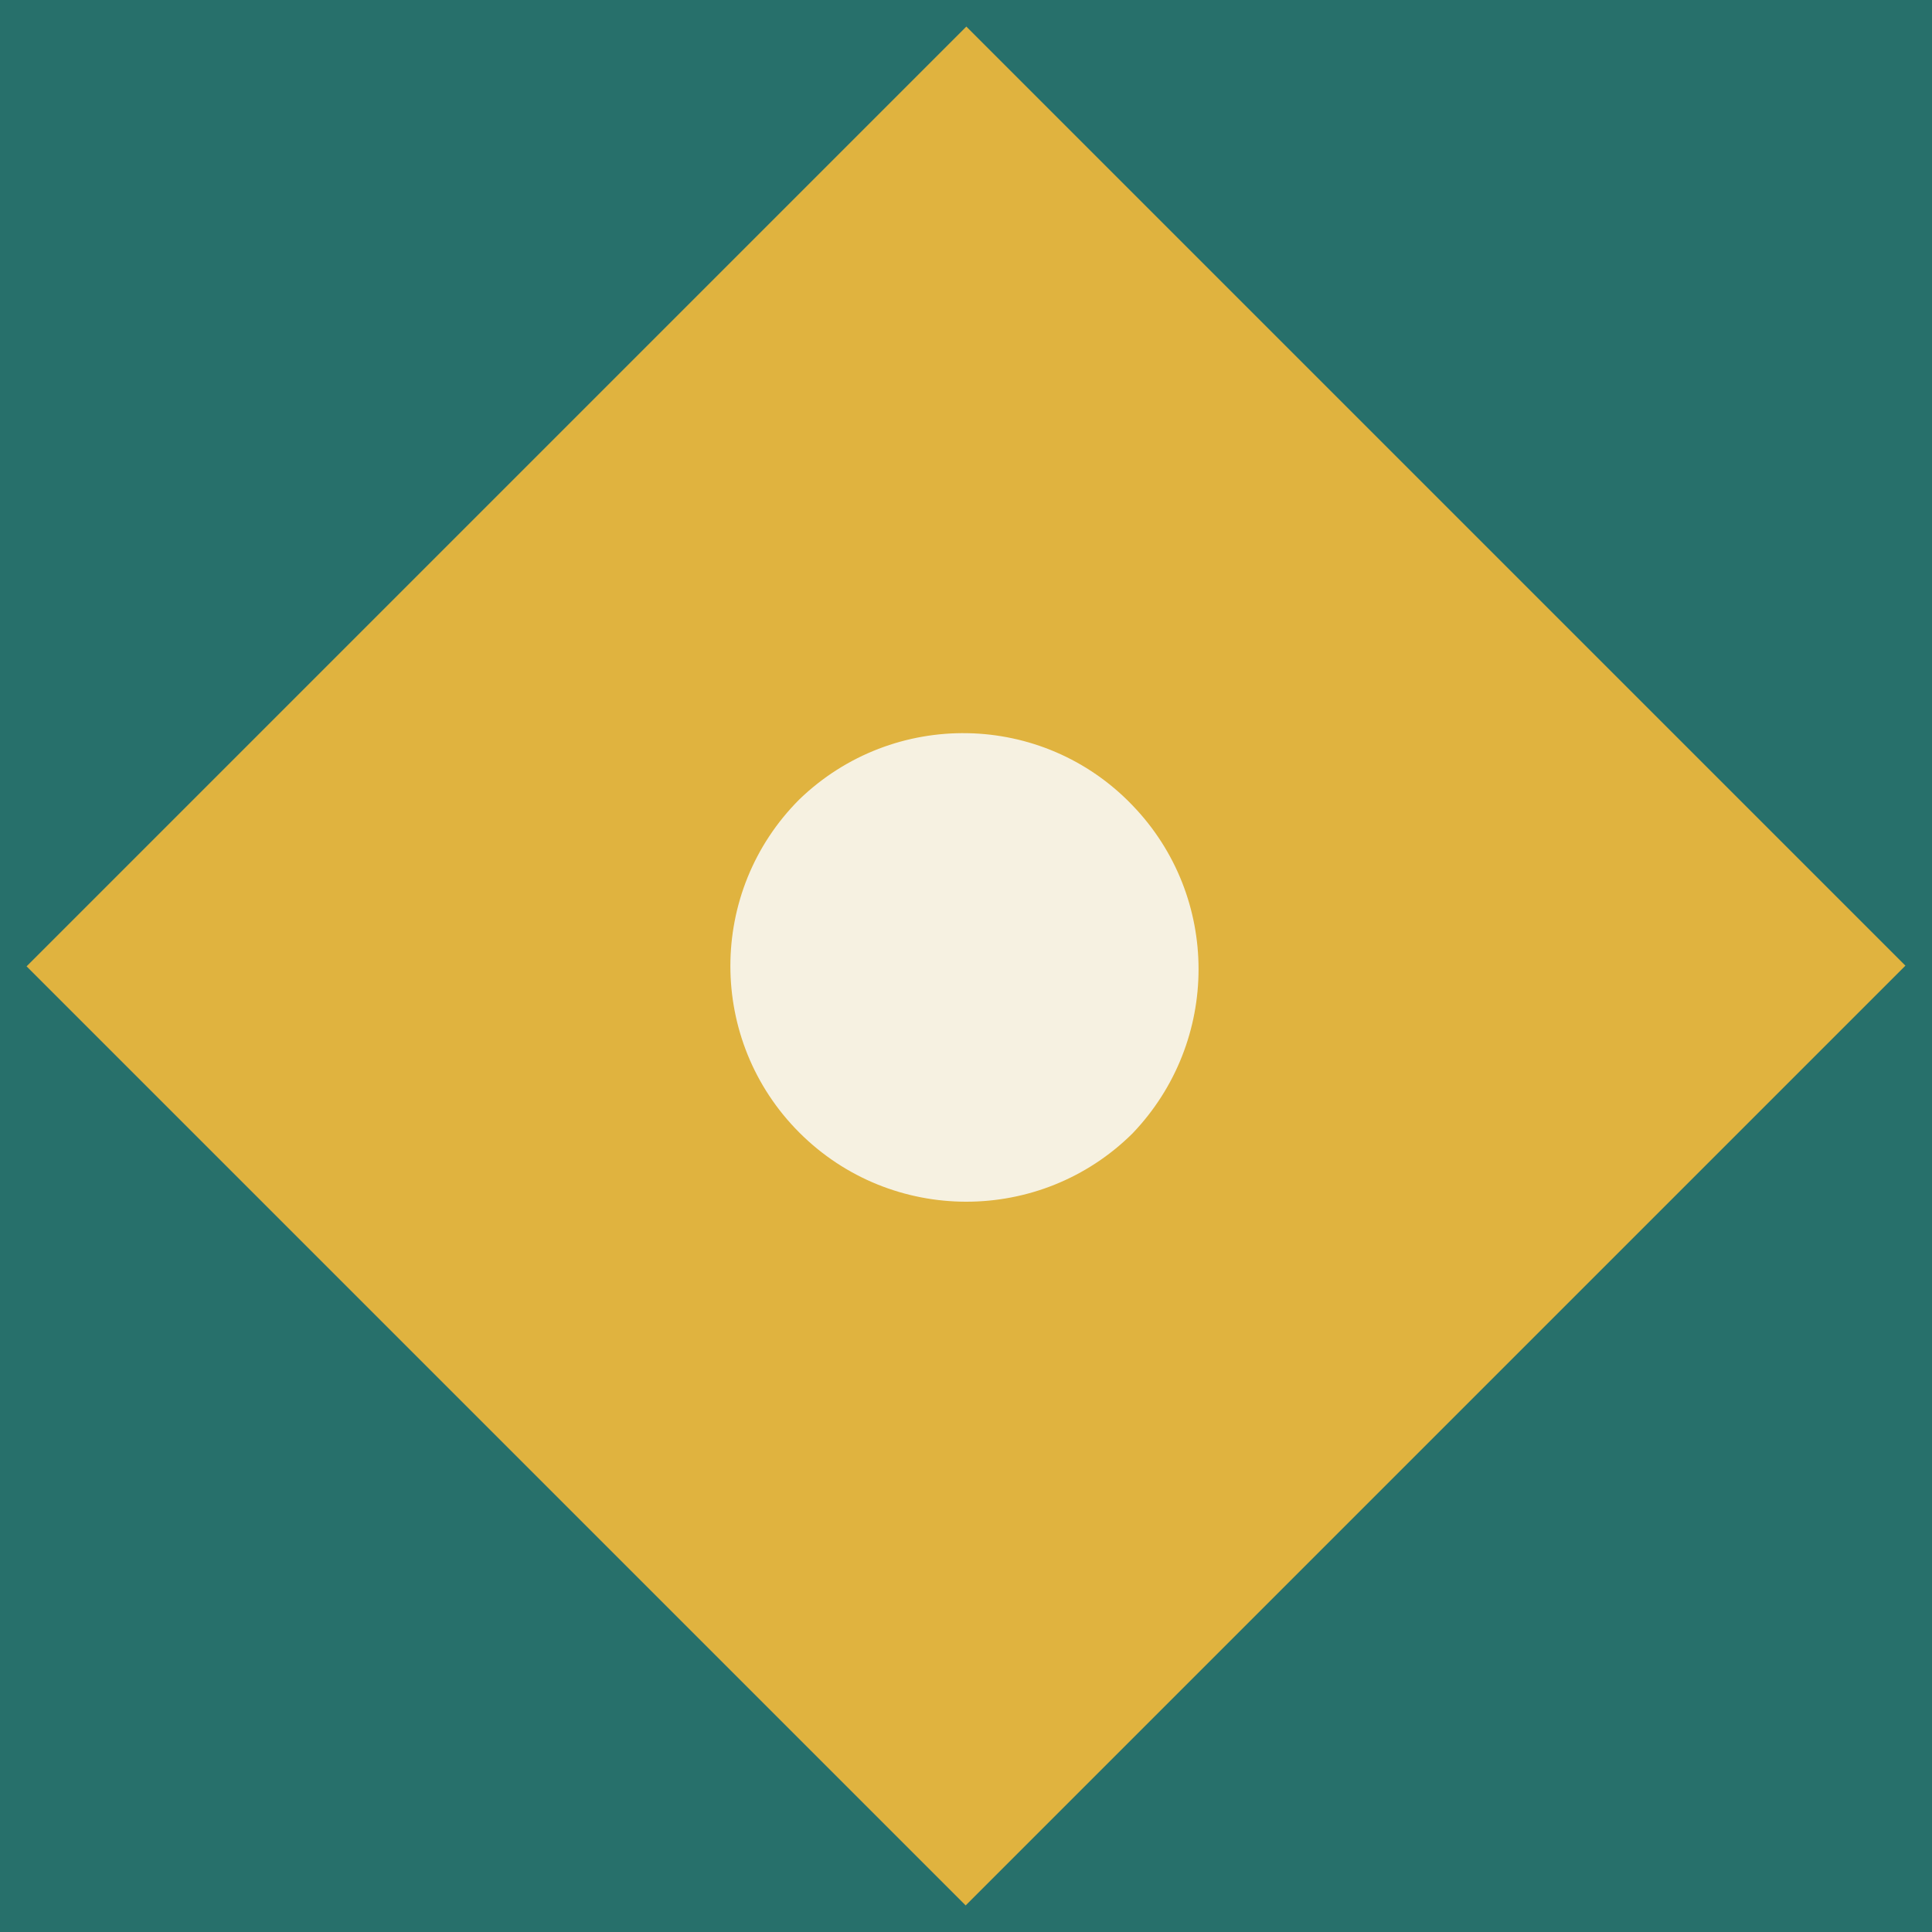
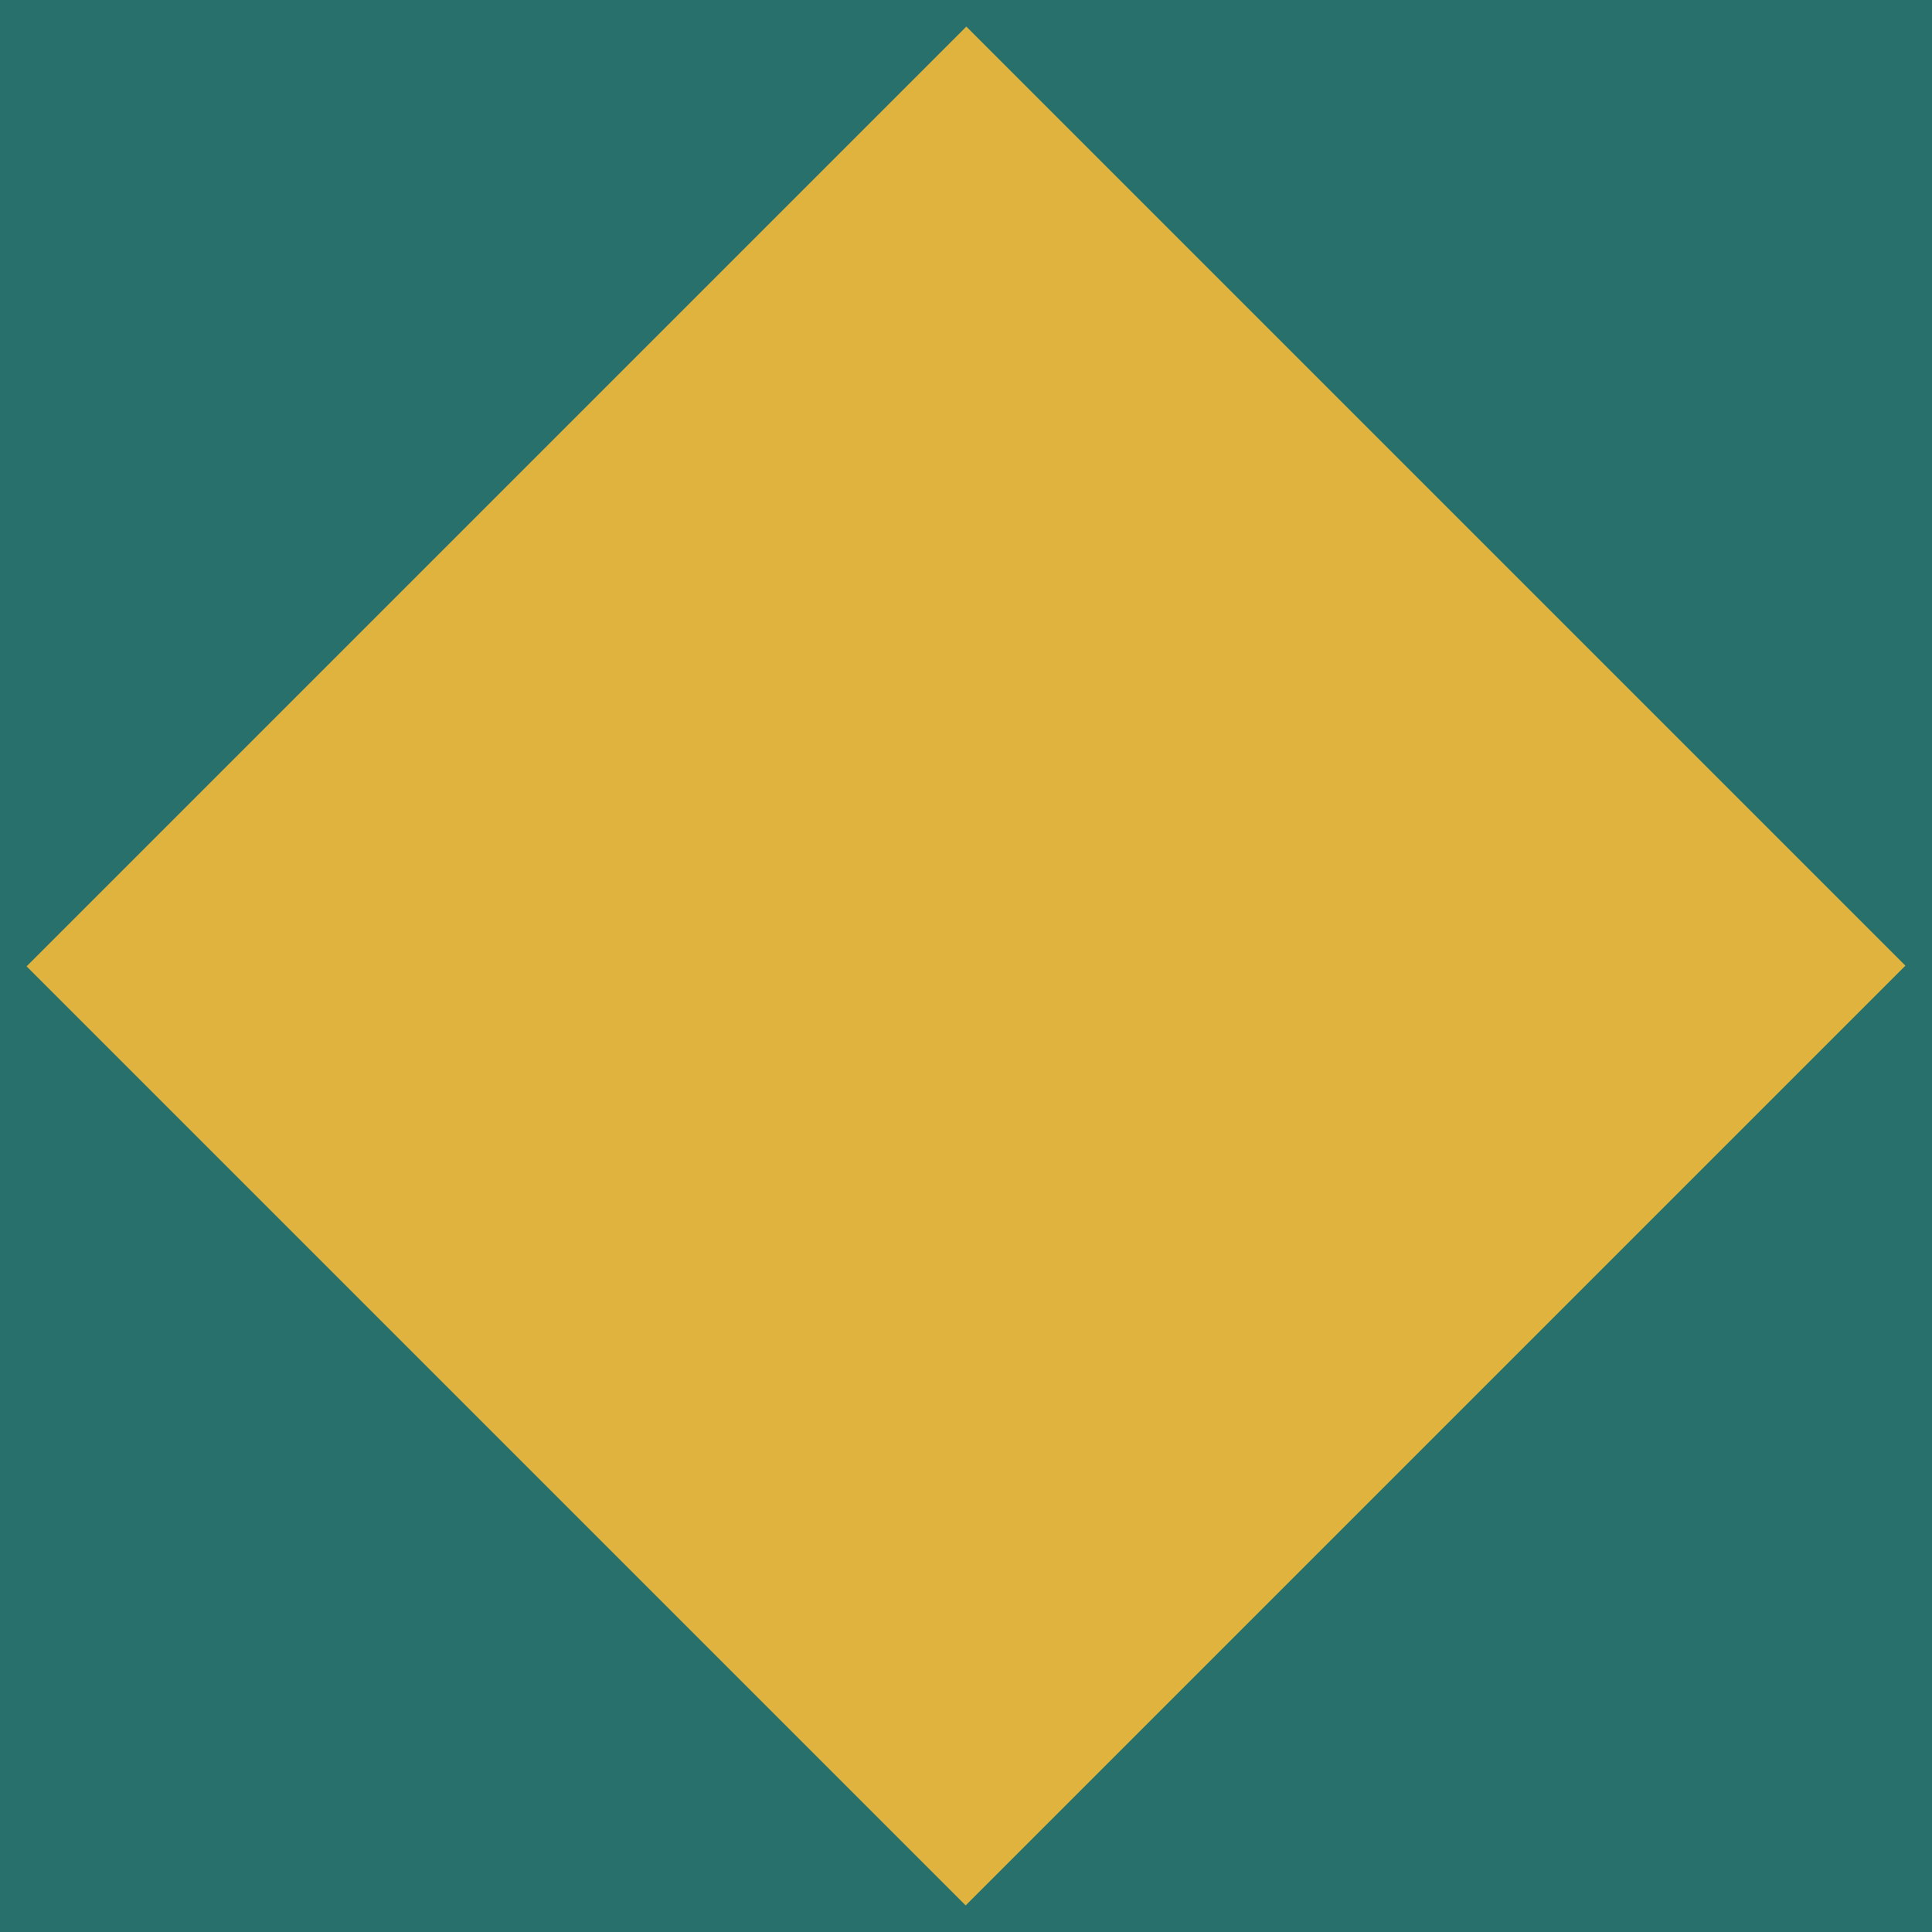
<svg xmlns="http://www.w3.org/2000/svg" version="1.1" id="Calque_1" x="0px" y="0px" viewBox="0 0 283.5 283.5" style="enable-background:new 0 0 283.5 283.5;" xml:space="preserve">
  <style type="text/css"> .st0{fill:#27706B;} .st1{fill:#E0B33F;} .st2{fill:#F6F1E1;} </style>
  <rect id="Rectangle_78" class="st0" width="283.5" height="283.5" />
  <path id="Tracé_1866" class="st1" d="M3.9,141.8L141.8,3.9l137.8,137.8L141.7,279.6L3.9,141.8z" />
-   <path id="Tracé_1849" class="st2" d="M117.3,166.2L117.3,166.2c-13.5-13.5-13.5-35.4,0-48.9l0,0c13.8-13.3,35.7-12.9,48.9,0.9 c12.9,13.4,12.9,34.6,0,48.1l0,0C152.7,179.7,130.8,179.7,117.3,166.2" />
</svg>